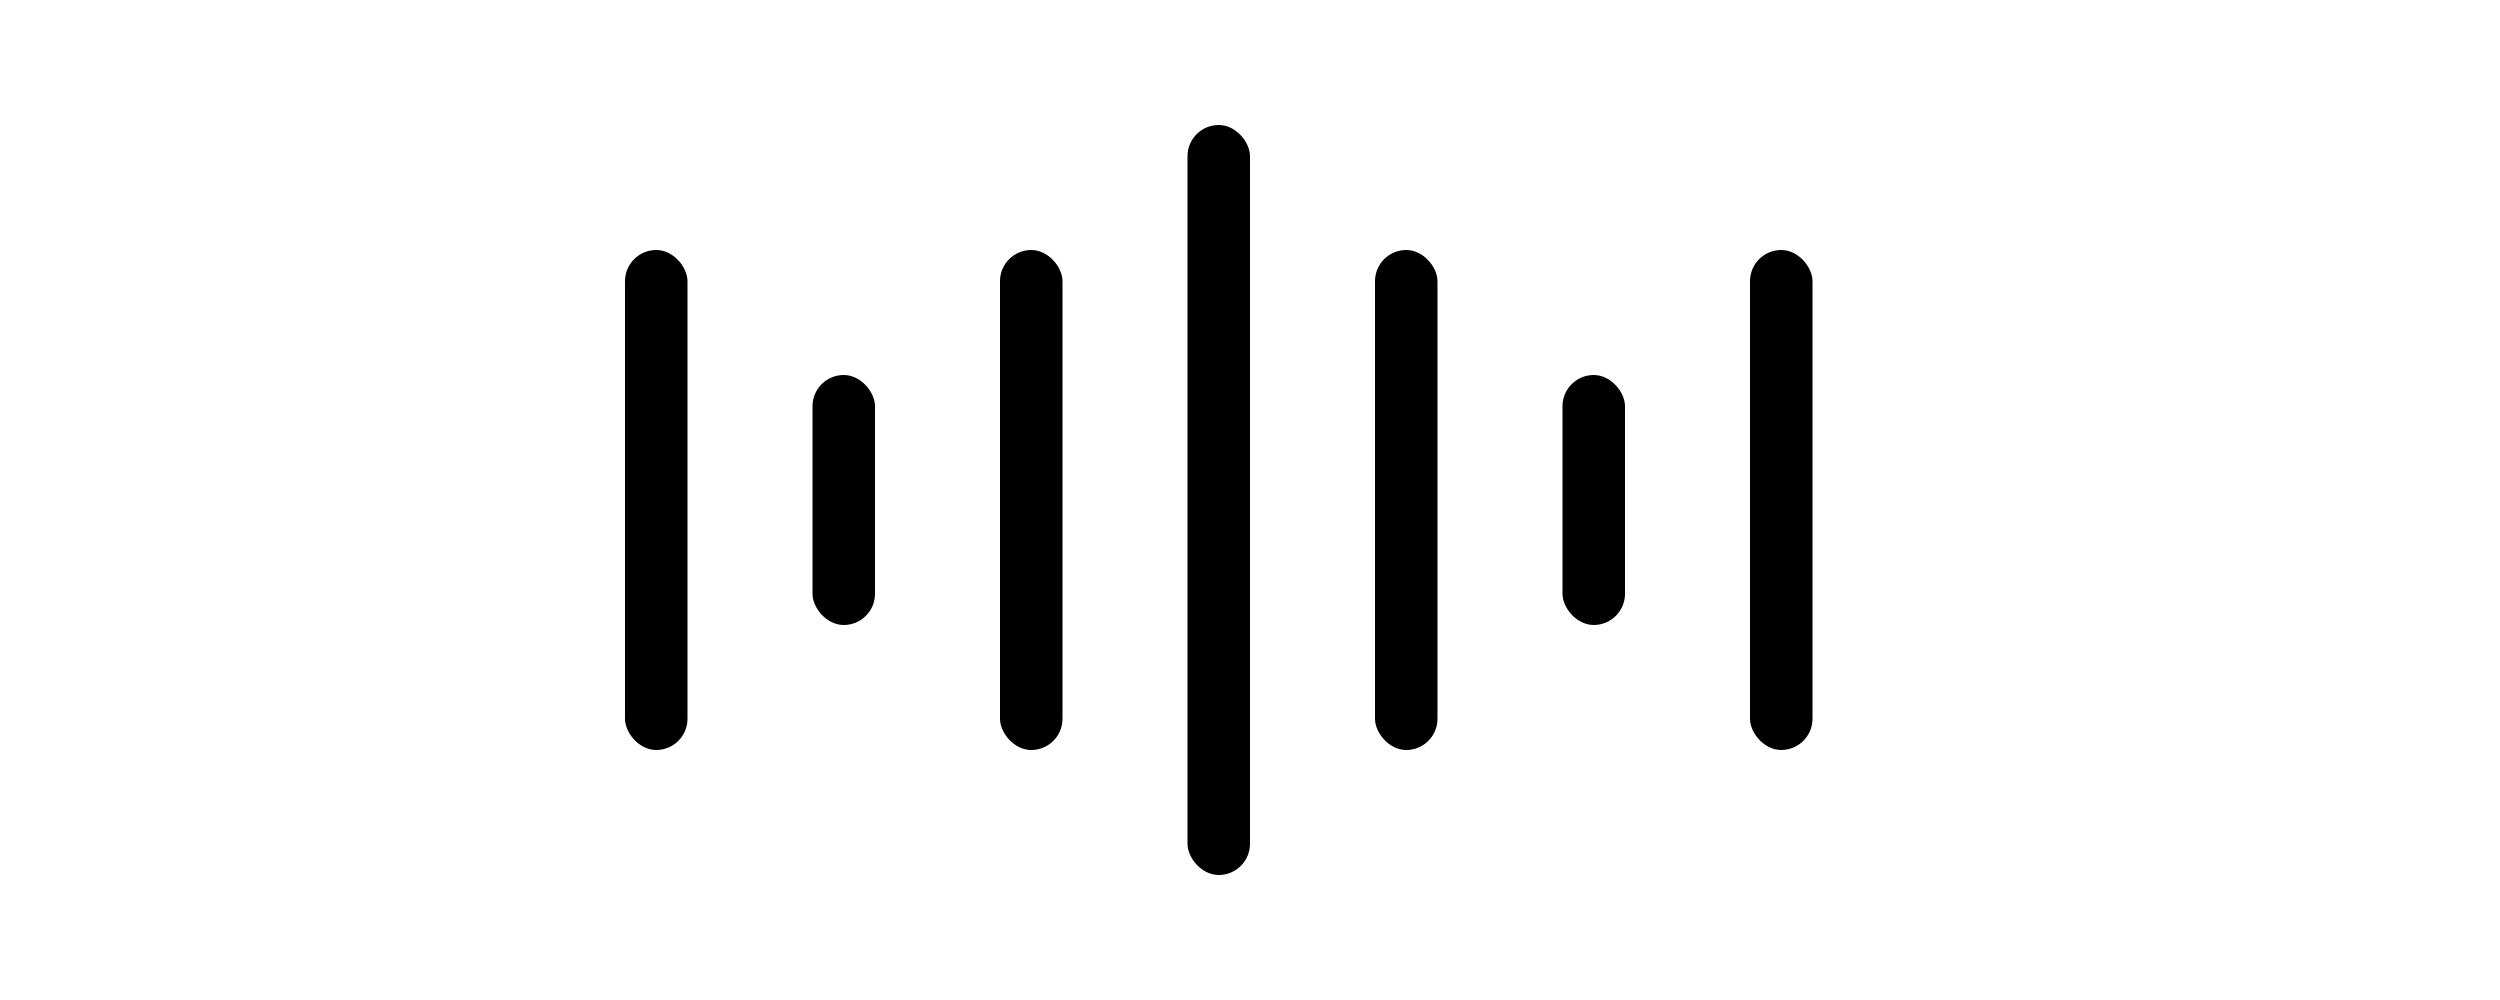
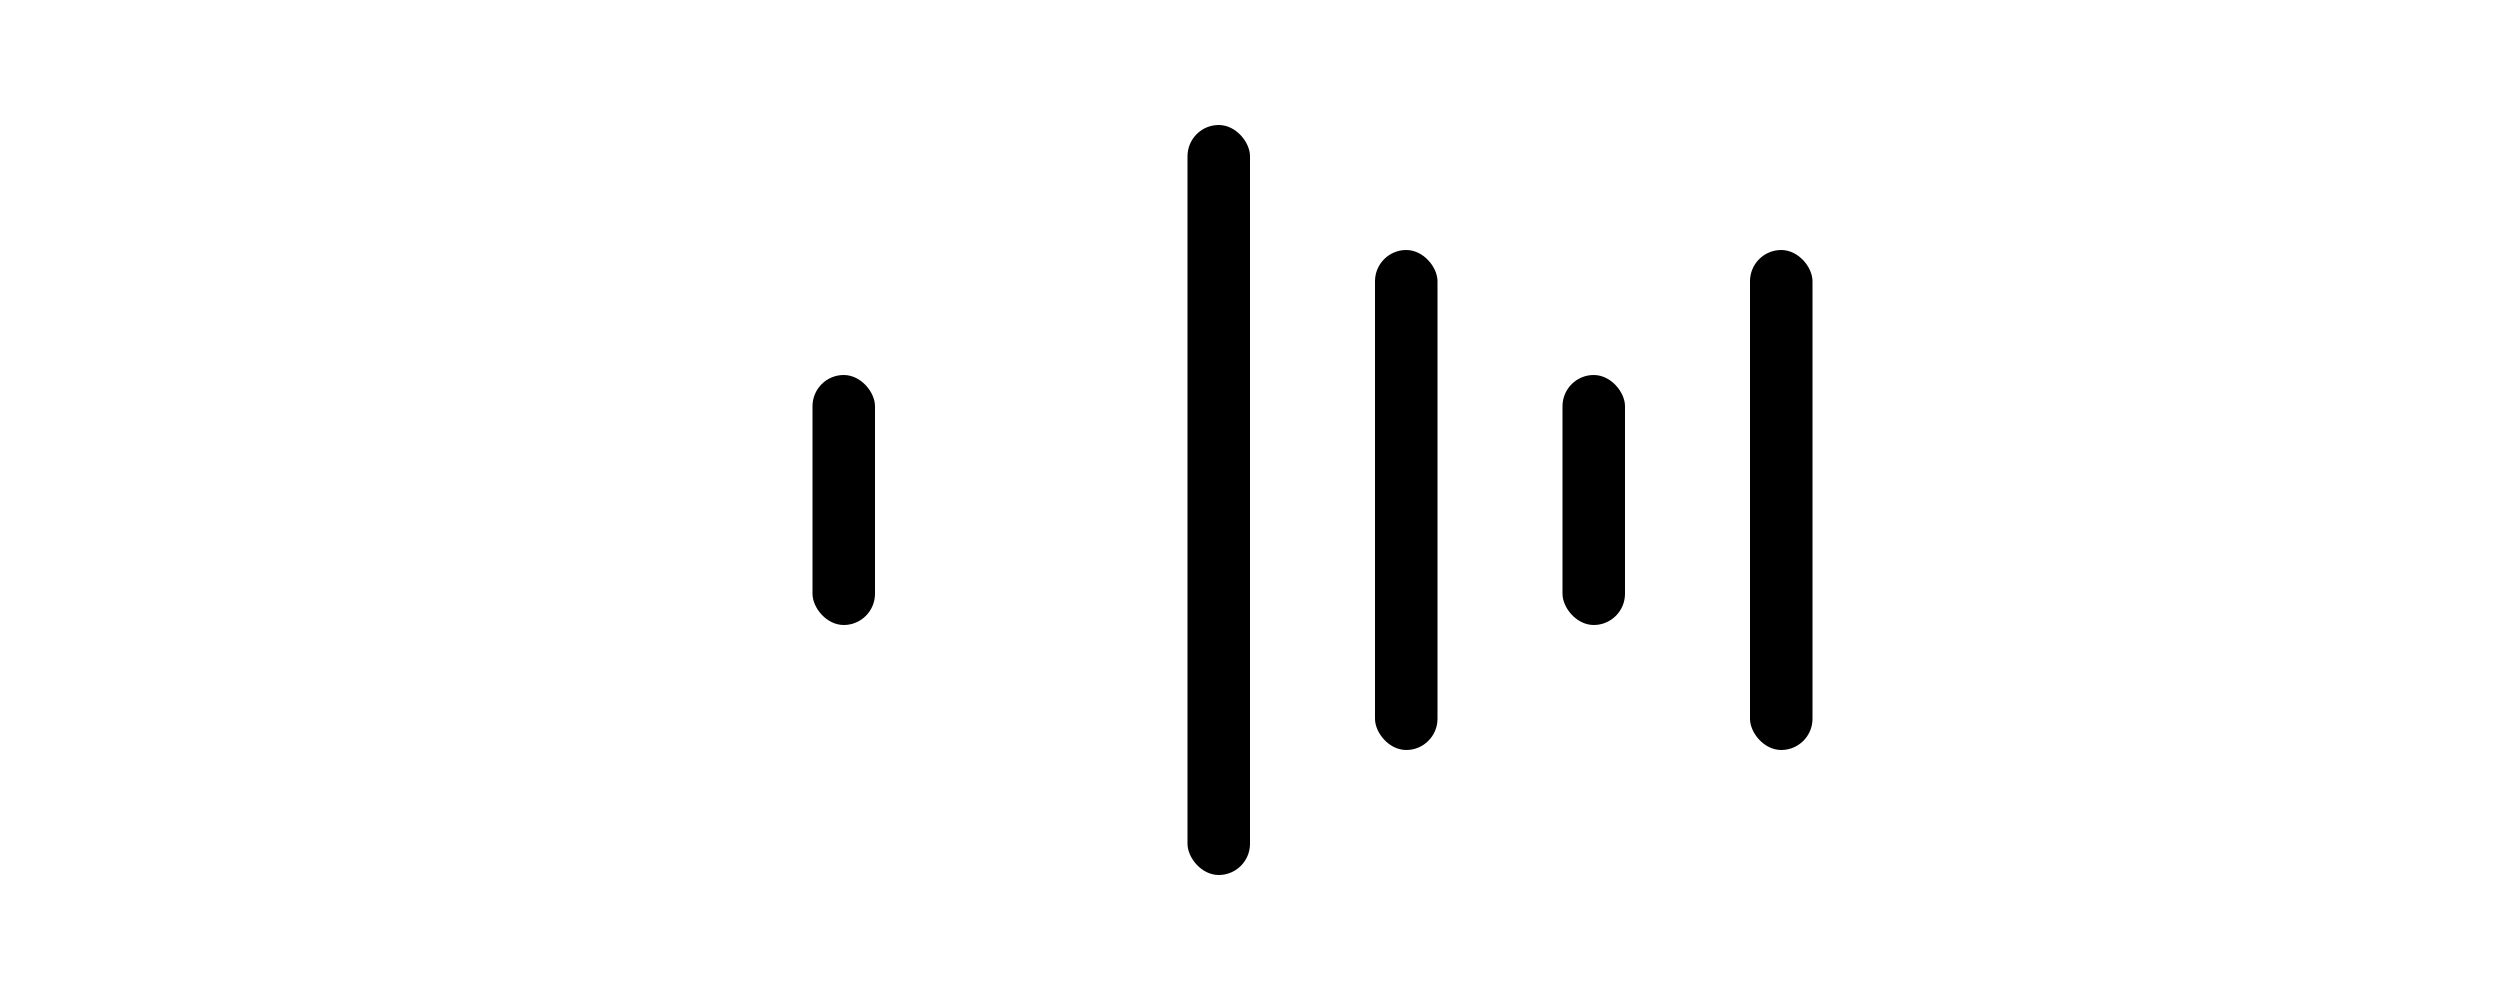
<svg xmlns="http://www.w3.org/2000/svg" width="50" height="20" viewBox="0 0 22 16">
-   <rect x="1" y="4" width="1" height="8" fill="currentColor" rx="0.5" ry="0.5" />
  <rect x="4" y="6" width="1" height="4" fill="currentColor" rx="0.5" ry="0.5" />
-   <rect x="7" y="4" width="1" height="8" fill="currentColor" rx="0.5" ry="0.5" />
  <rect x="10" y="2" width="1" height="12" fill="currentColor" rx="0.5" ry="0.5" />
  <rect x="13" y="4" width="1" height="8" fill="currentColor" rx="0.5" ry="0.5" />
  <rect x="16" y="6" width="1" height="4" fill="currentColor" rx="0.5" ry="0.5" />
  <rect x="19" y="4" width="1" height="8" fill="currentColor" rx="0.5" ry="0.5" />
</svg>